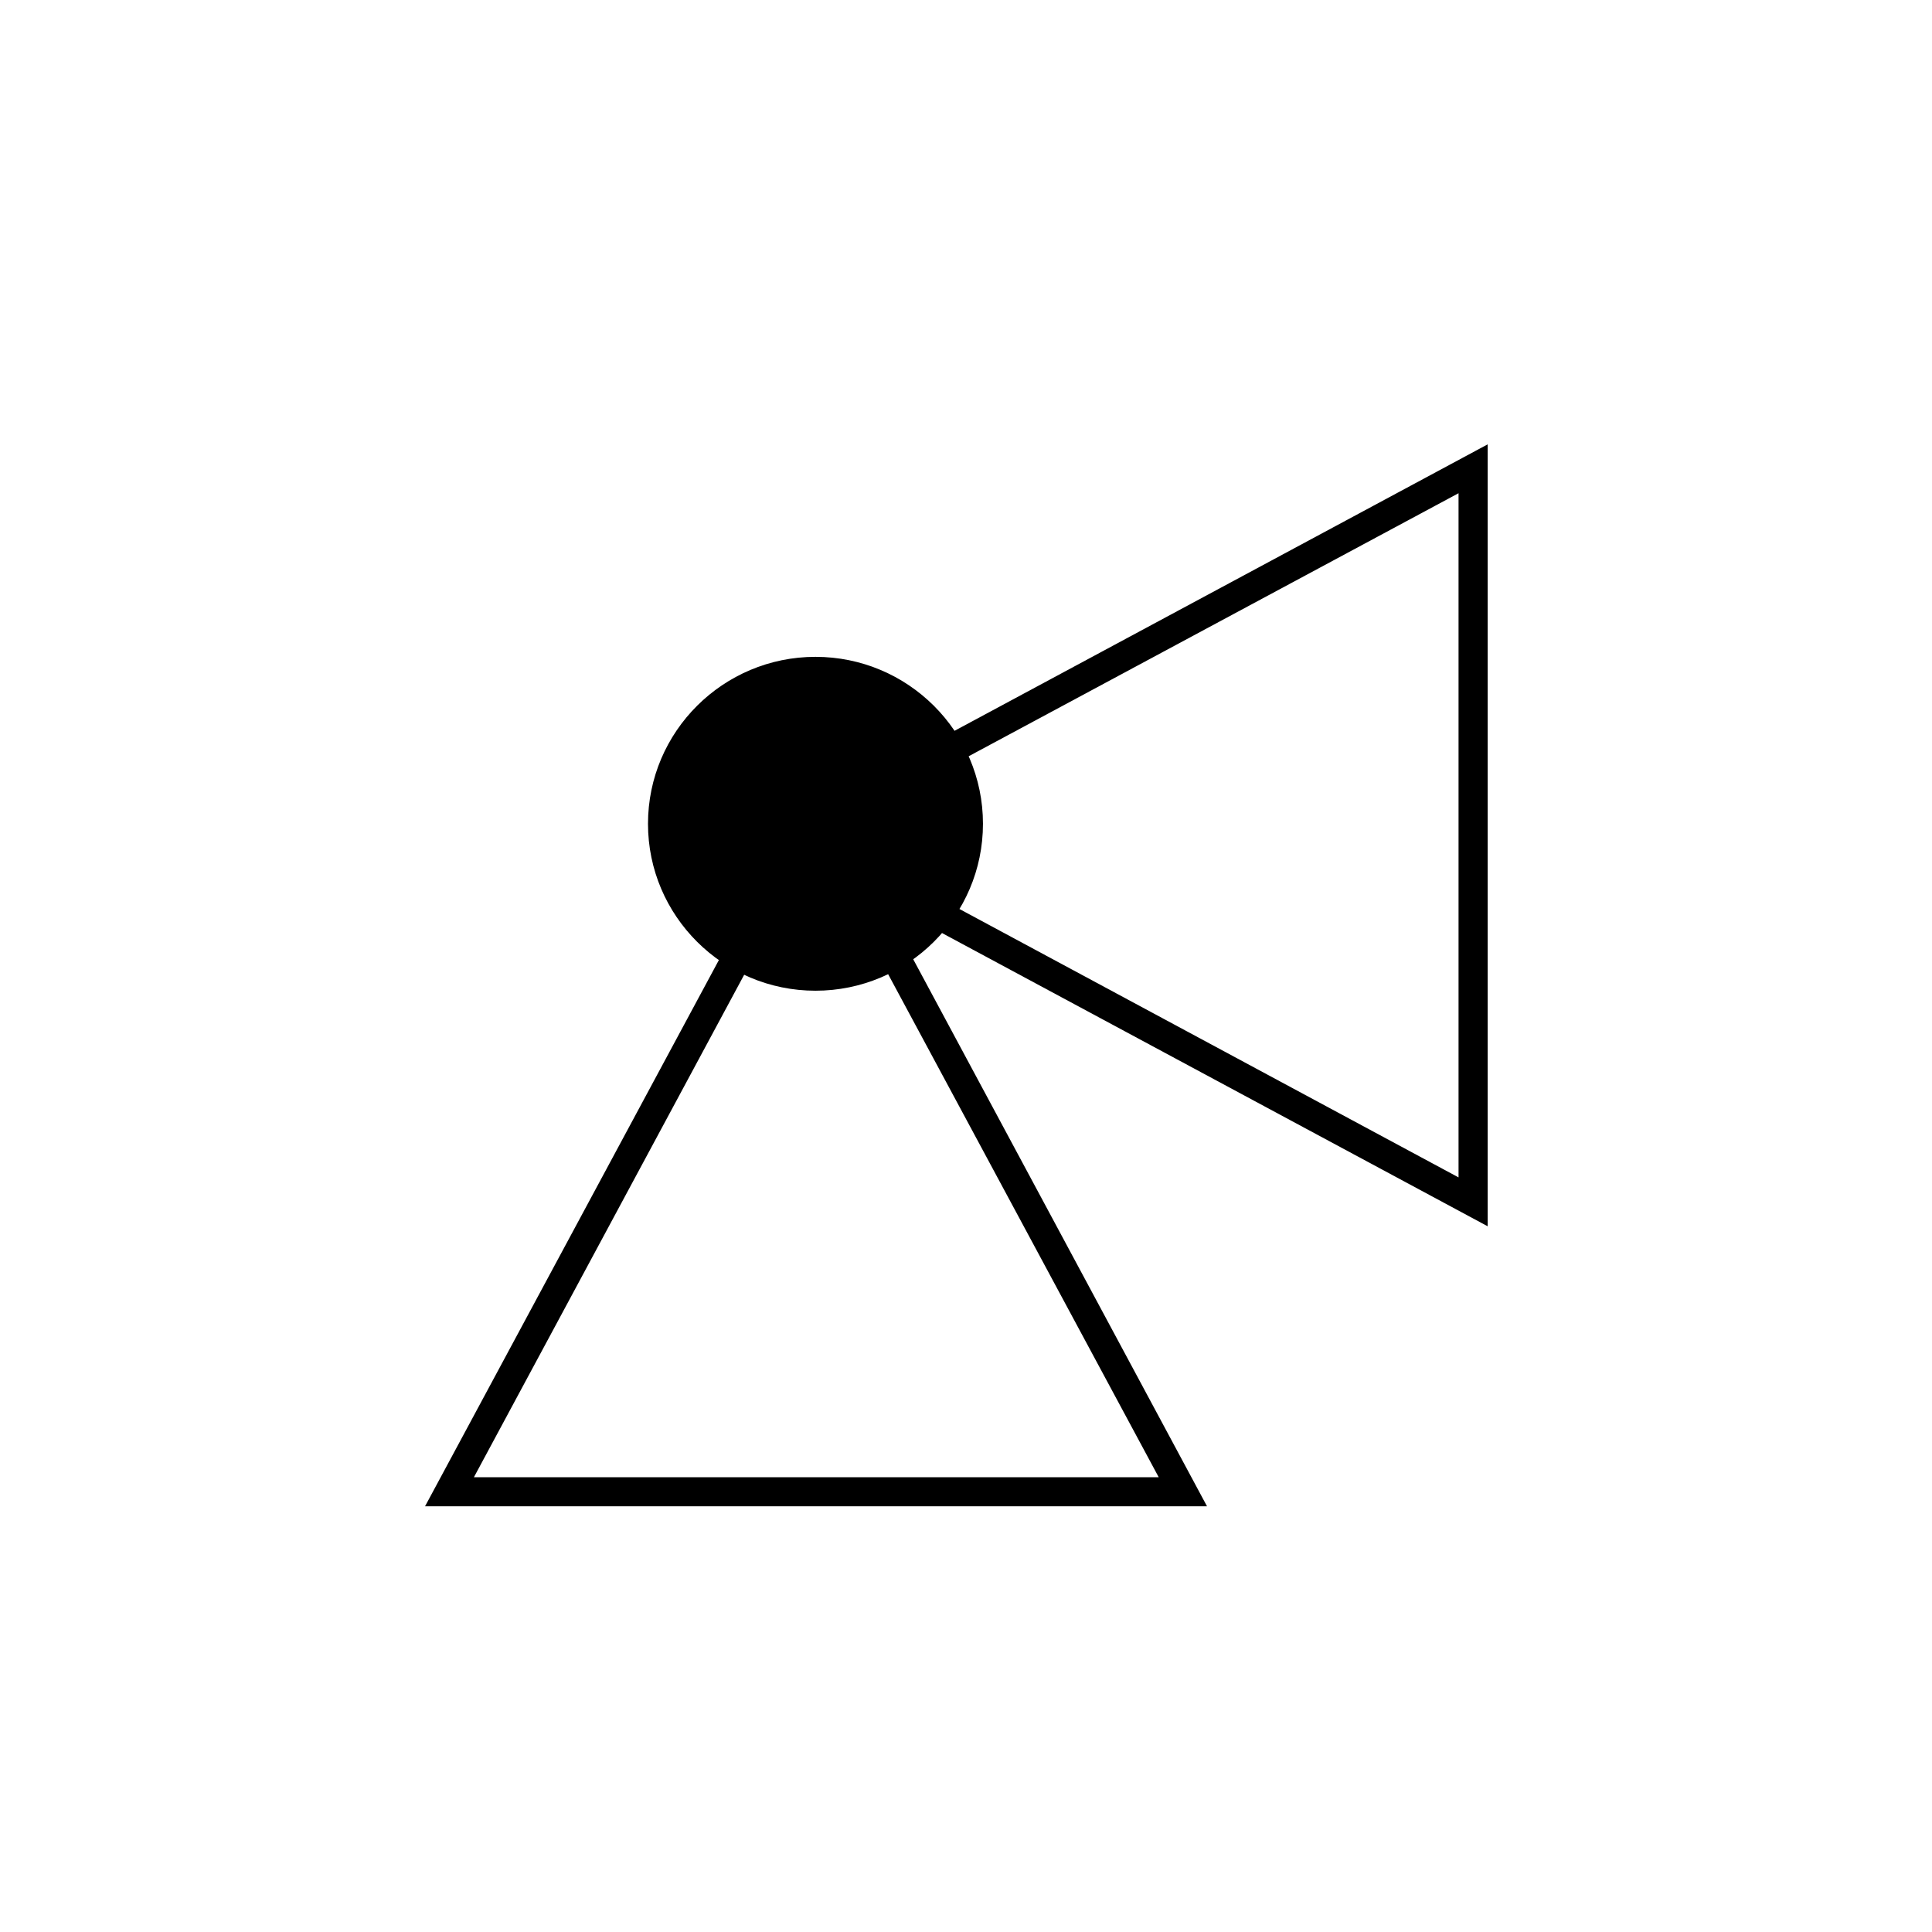
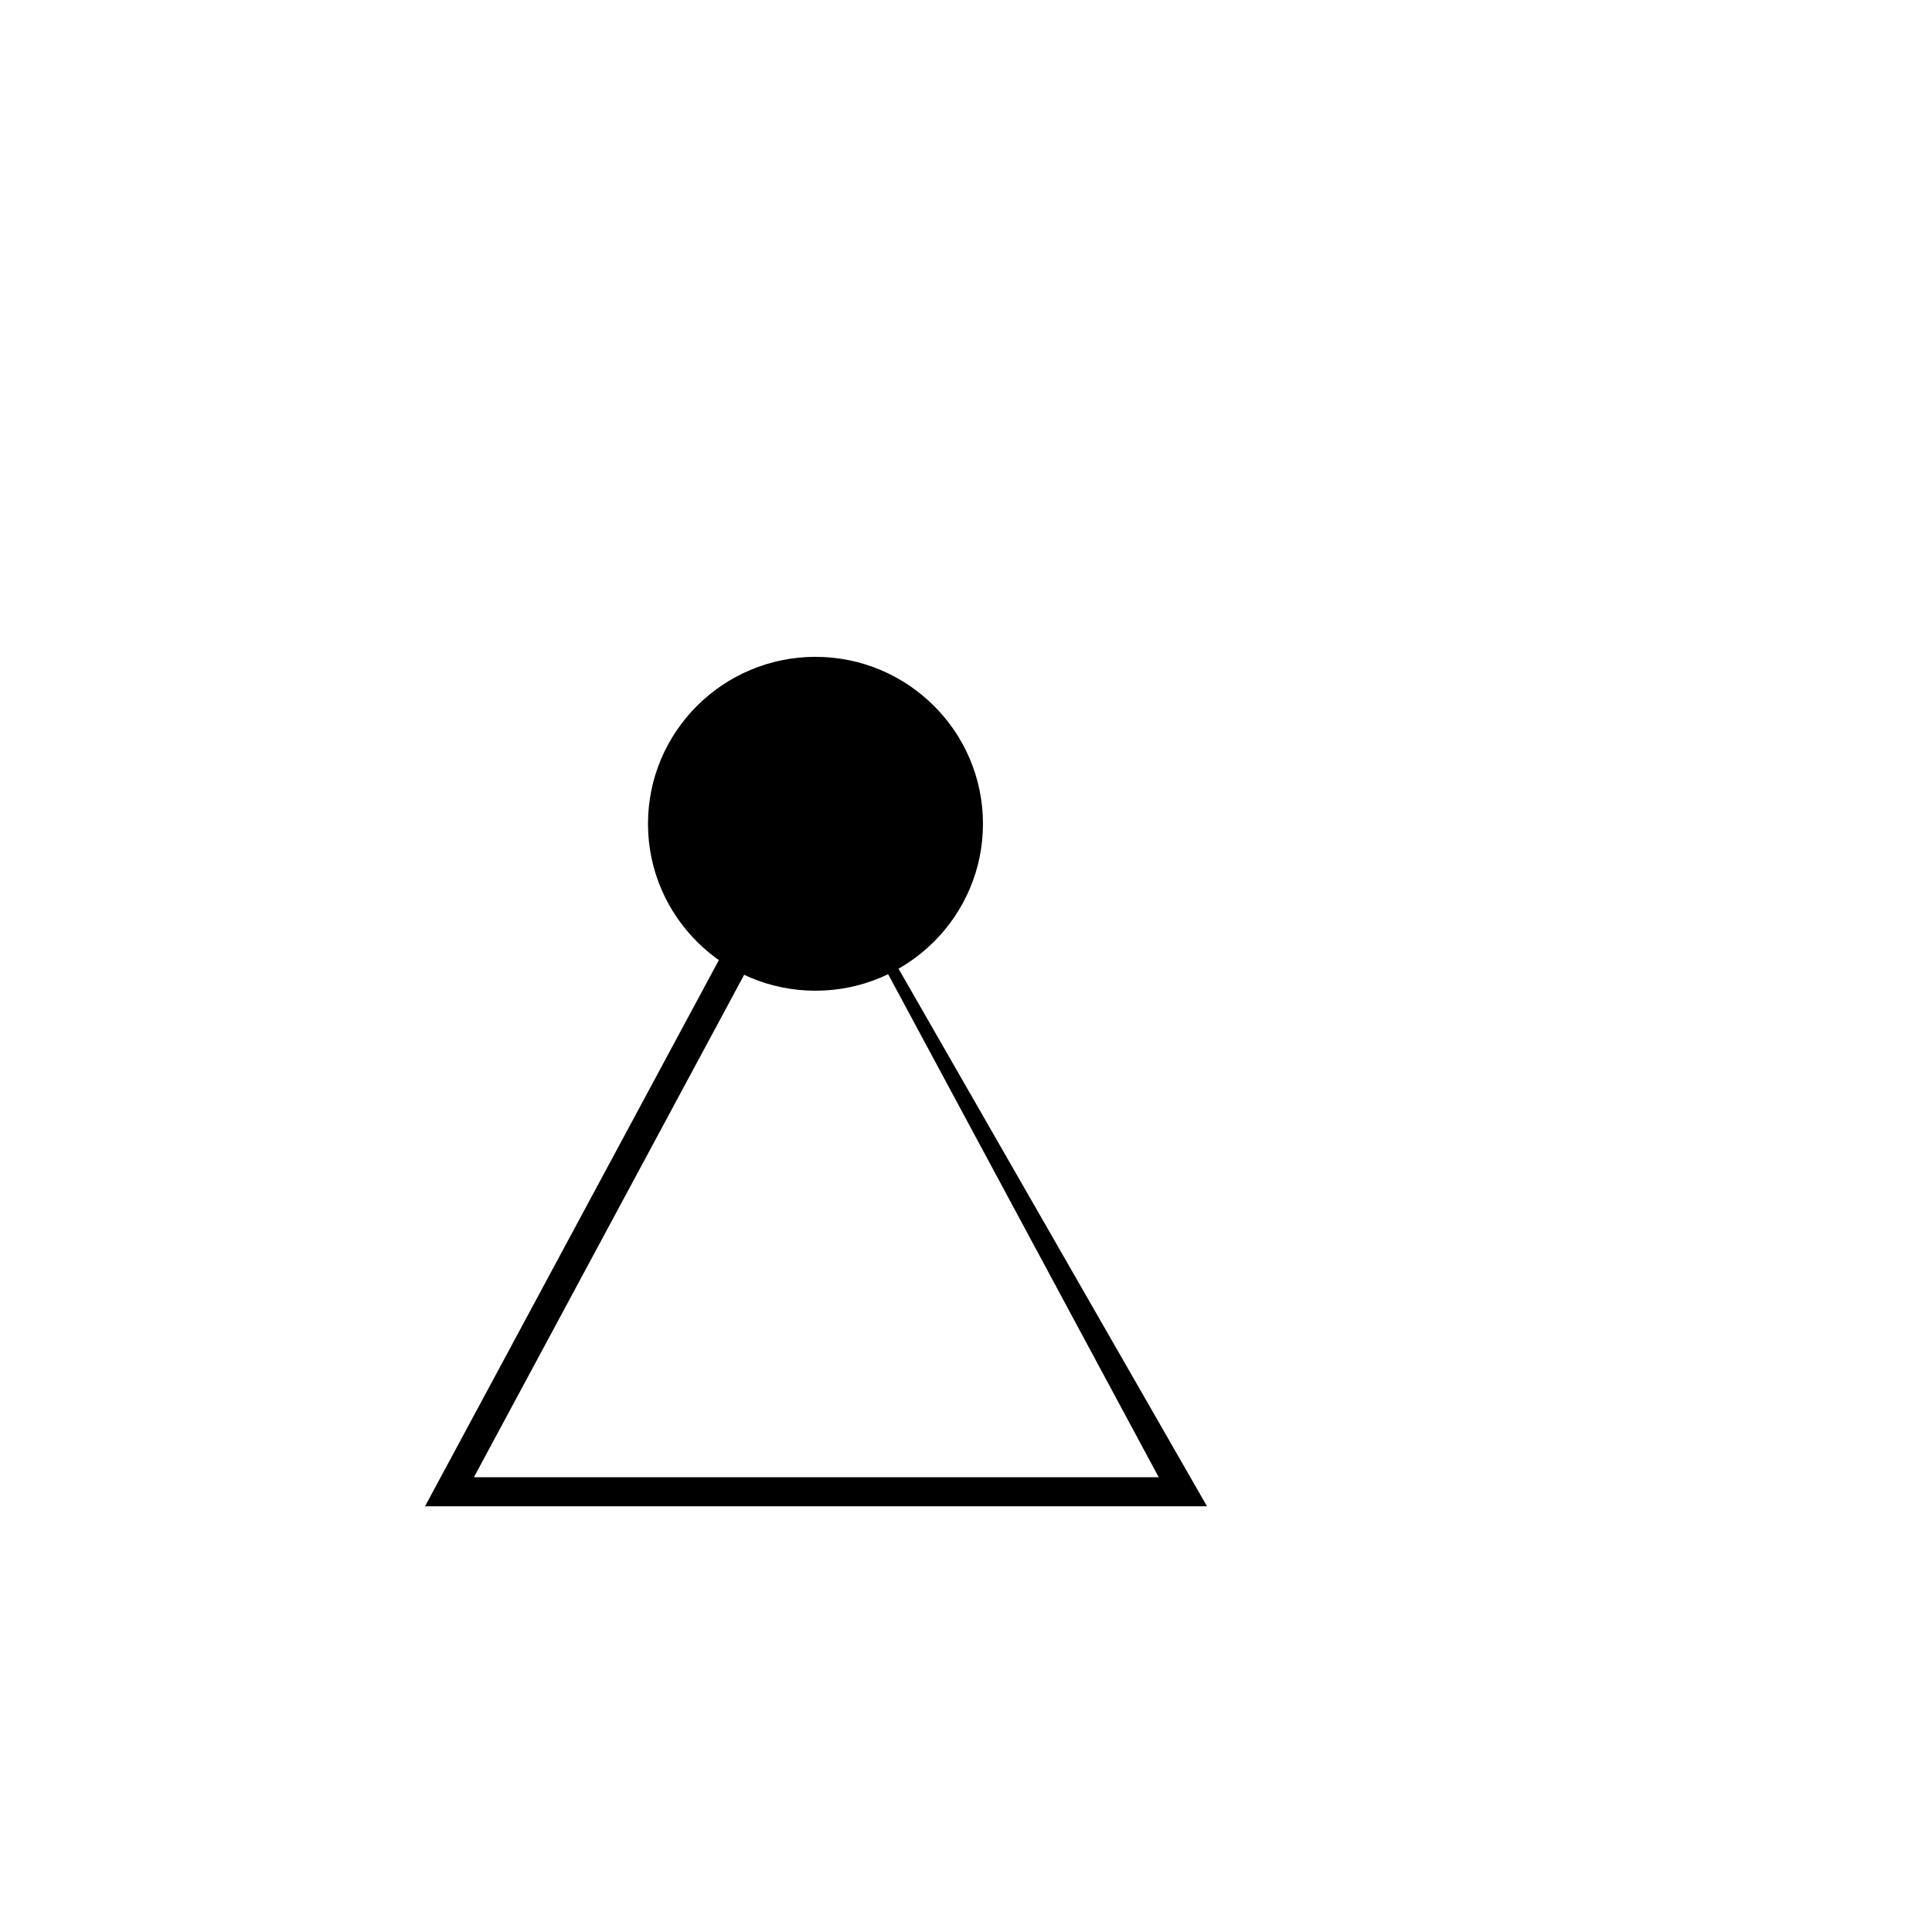
<svg xmlns="http://www.w3.org/2000/svg" width="100" height="100" viewBox="0 0 100 100" fill="none">
-   <rect width="100" height="100" fill="white" />
  <path fill-rule="evenodd" clip-rule="evenodd" d="M42.266 41.928L61.225 77.227H23.279L42.266 41.928Z" fill="white" />
-   <path d="M42.266 41.928L41.584 42.27L59.974 76.46H24.53L42.92 42.27L42.266 41.928L41.584 42.27L42.266 41.928L41.584 41.559L22 77.966H62.475L42.266 40.337L41.584 41.559L42.266 41.928Z" fill="black" />
+   <path d="M42.266 41.928L41.584 42.27L59.974 76.46H24.53L42.92 42.27L42.266 41.928L41.584 42.27L42.266 41.928L41.584 41.559L22 77.966H62.475L41.584 41.559L42.266 41.928Z" fill="black" />
  <path fill-rule="evenodd" clip-rule="evenodd" d="M40.931 43.236L76.262 62.193V24.25L40.931 43.236Z" fill="white" />
-   <path d="M40.931 43.236L40.561 43.889L77 63.471V23L39.339 43.236L40.561 43.889L40.931 43.236L41.3 43.889L75.494 25.529V60.942L41.3 42.554L40.931 43.236L41.3 43.889L40.931 43.236Z" fill="black" />
  <path fill-rule="evenodd" clip-rule="evenodd" d="M34.28 42.639C34.28 38.291 37.833 34.767 42.181 34.767C46.53 34.767 50.112 38.291 50.112 42.639C50.112 46.988 46.559 50.512 42.181 50.512C37.804 50.512 34.28 46.988 34.28 42.639Z" fill="black" />
  <path d="M34.279 42.639H35.047C35.047 38.716 38.258 35.505 42.209 35.505C46.16 35.505 49.372 38.688 49.372 42.639C49.372 46.561 46.16 49.744 42.209 49.772C38.258 49.772 35.047 46.589 35.047 42.639H33.54C33.54 47.413 37.434 51.279 42.209 51.279C46.984 51.279 50.878 47.413 50.878 42.639C50.878 37.864 46.984 33.998 42.209 33.998C37.434 33.998 33.54 37.864 33.54 42.639H34.307H34.279Z" fill="black" />
</svg>